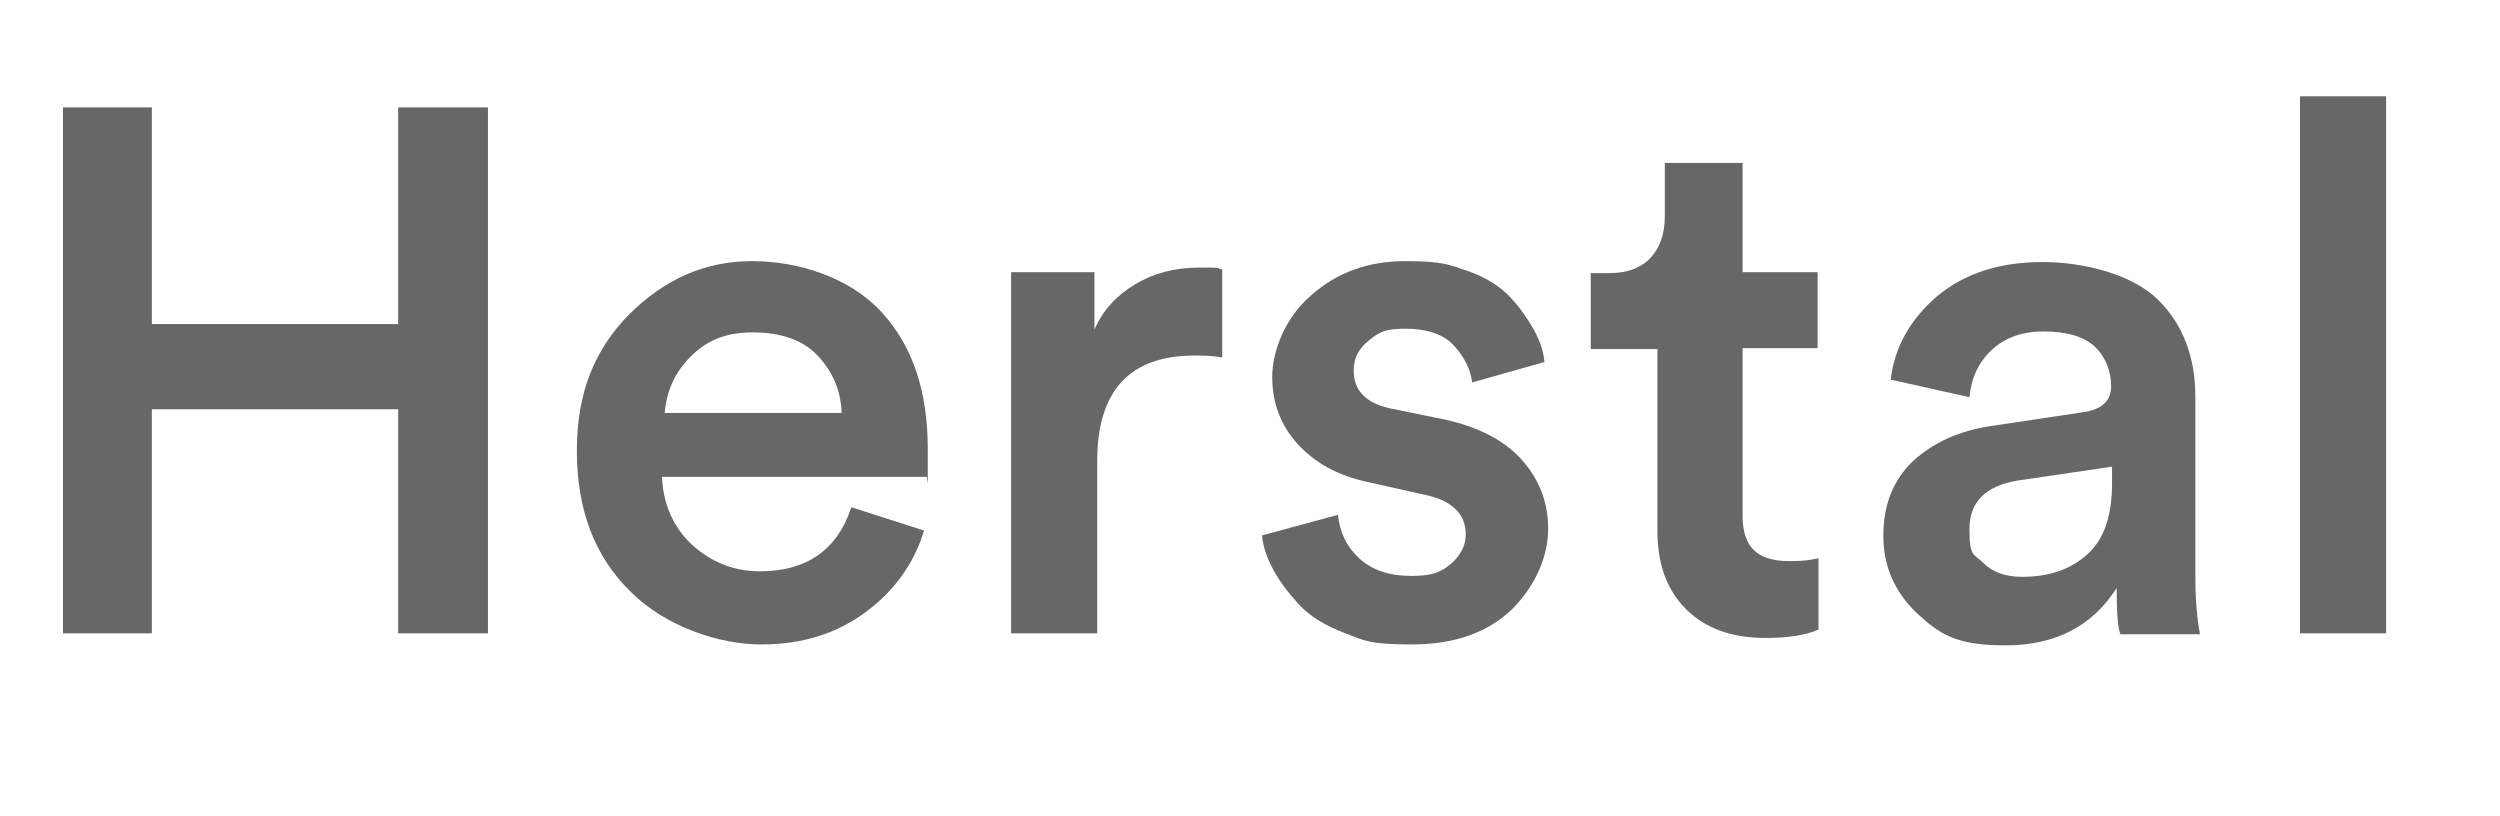
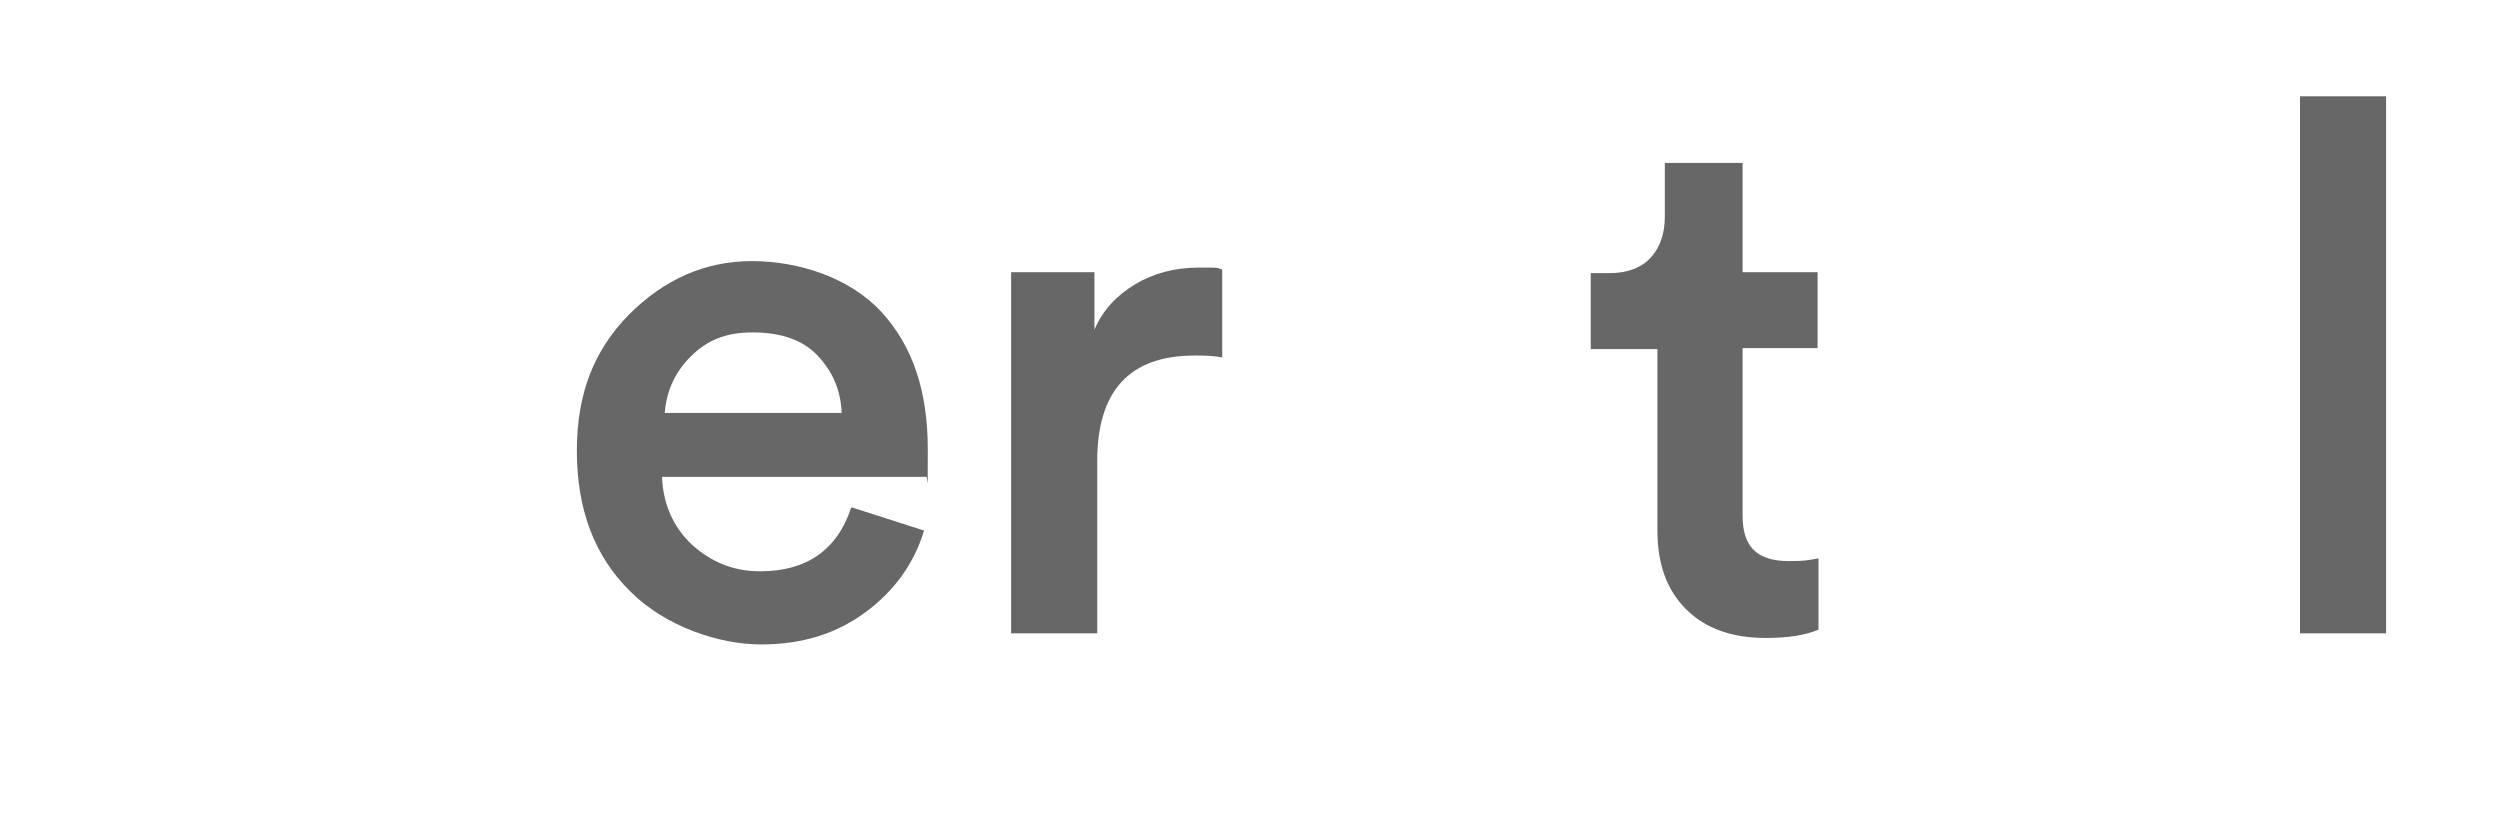
<svg xmlns="http://www.w3.org/2000/svg" id="Calque_1" data-name="Calque 1" version="1.1" viewBox="0 0 270 88.1">
-   <path d="M52.7,68.4h-9.7v-24.2h-26.6v24.2H6.8V11.6h9.6v23.4h26.6V11.6h9.7v56.7Z" style="fill: #676767; stroke-width: 0px;" />
  <path d="M92,54.8l7.8,2.5c-1.1,3.6-3.2,6.5-6.3,8.8-3.1,2.3-6.8,3.5-11.3,3.5s-10.3-1.9-14.1-5.7c-3.9-3.8-5.8-8.9-5.8-15.2s1.9-10.9,5.6-14.7c3.8-3.8,8.2-5.8,13.3-5.8s10.6,1.8,14,5.5c3.4,3.7,5,8.6,5,14.8s0,2.6-.2,3h-28.5c.1,2.9,1.2,5.4,3.2,7.3,2.1,1.9,4.5,2.9,7.4,2.9,5,0,8.3-2.3,9.8-6.8ZM71.8,44.6h19.1c-.1-2.5-1-4.5-2.6-6.2-1.6-1.7-4-2.5-7-2.5s-5,.9-6.7,2.6c-1.7,1.7-2.6,3.7-2.8,6Z" style="fill: #676767; stroke-width: 0px;" />
  <path d="M132,29.2v9.4c-1.1-.2-2.1-.2-3-.2-7,0-10.5,3.8-10.5,11.4v18.6h-9.3V29.4h9v6.2c.9-2.1,2.4-3.7,4.4-4.9,2-1.2,4.3-1.8,6.9-1.8s1.7,0,2.5.2Z" style="fill: #676767; stroke-width: 0px;" />
-   <path d="M136.4,57.8l8.1-2.2c.2,1.9.9,3.4,2.3,4.7,1.4,1.3,3.3,1.9,5.6,1.9s3.2-.4,4.3-1.3c1-.9,1.6-1.9,1.6-3.2,0-2.2-1.5-3.7-4.6-4.3l-5.8-1.3c-3.4-.7-5.9-2.1-7.8-4.2-1.8-2-2.7-4.4-2.7-7.2s1.4-6.4,4.2-8.8c2.8-2.5,6.2-3.7,10.2-3.7s4.8.4,6.8,1.1c2,.7,3.5,1.7,4.6,2.9,1.1,1.2,1.9,2.4,2.5,3.5.6,1.1,1,2.2,1.1,3.4l-7.8,2.2c-.2-1.5-.9-2.8-2-4-1.1-1.2-2.9-1.8-5.2-1.8s-2.9.4-4,1.3c-1.1.9-1.6,1.9-1.6,3.2,0,2.2,1.3,3.5,3.9,4.1l5.9,1.2c3.6.8,6.4,2.2,8.3,4.3,1.9,2.1,2.9,4.6,2.9,7.5s-1.3,6.1-3.9,8.7c-2.6,2.5-6.2,3.8-10.8,3.8s-5.1-.4-7.2-1.2c-2.1-.8-3.8-1.8-5-3.1-1.2-1.3-2.1-2.5-2.8-3.8-.7-1.3-1.1-2.5-1.2-3.7Z" style="fill: #676767; stroke-width: 0px;" />
  <path d="M188.2,17.5v11.9h8.1v8.2h-8.1v18.1c0,1.7.4,2.9,1.2,3.7.8.8,2.1,1.2,3.8,1.2s2.1-.1,3.2-.3v7.7c-1.4.6-3.3.9-5.7.9-3.6,0-6.5-1-8.6-3.1-2.1-2.1-3.1-4.9-3.1-8.5v-19.6h-7.2v-8.2h2c2,0,3.5-.6,4.5-1.7,1-1.1,1.5-2.6,1.5-4.4v-5.8h8.4Z" style="fill: #676767; stroke-width: 0px;" />
-   <path d="M203.4,57.8c0-3.3,1.1-6,3.2-8,2.2-2,5-3.3,8.5-3.8l10-1.5c1.9-.3,2.9-1.2,2.9-2.8s-.6-3.2-1.8-4.3c-1.2-1.1-3.1-1.6-5.5-1.6s-4.2.7-5.6,2c-1.4,1.3-2.2,3-2.4,5.1l-8.5-1.9c.4-3.5,2.1-6.5,5-9,3-2.5,6.8-3.7,11.4-3.7s9.8,1.4,12.5,4.1c2.7,2.7,4,6.2,4,10.5v19.4c0,2.6.2,4.6.5,6.2h-8.6c-.3-.8-.4-2.5-.4-5-2.6,4.1-6.6,6.2-12,6.2s-7.1-1.2-9.6-3.5c-2.4-2.3-3.6-5.1-3.6-8.3ZM218.4,62.3c2.9,0,5.2-.8,7-2.4,1.8-1.6,2.7-4.1,2.7-7.7v-1.8l-10.2,1.5c-3.5.6-5.2,2.3-5.2,5.3s.5,2.6,1.5,3.6c1,1,2.4,1.5,4.2,1.5Z" style="fill: #676767; stroke-width: 0px;" />
  <path d="M257.7,68.4h-9.3V10.4h9.3v57.9Z" style="fill: #676767; stroke-width: 0px;" />
</svg>